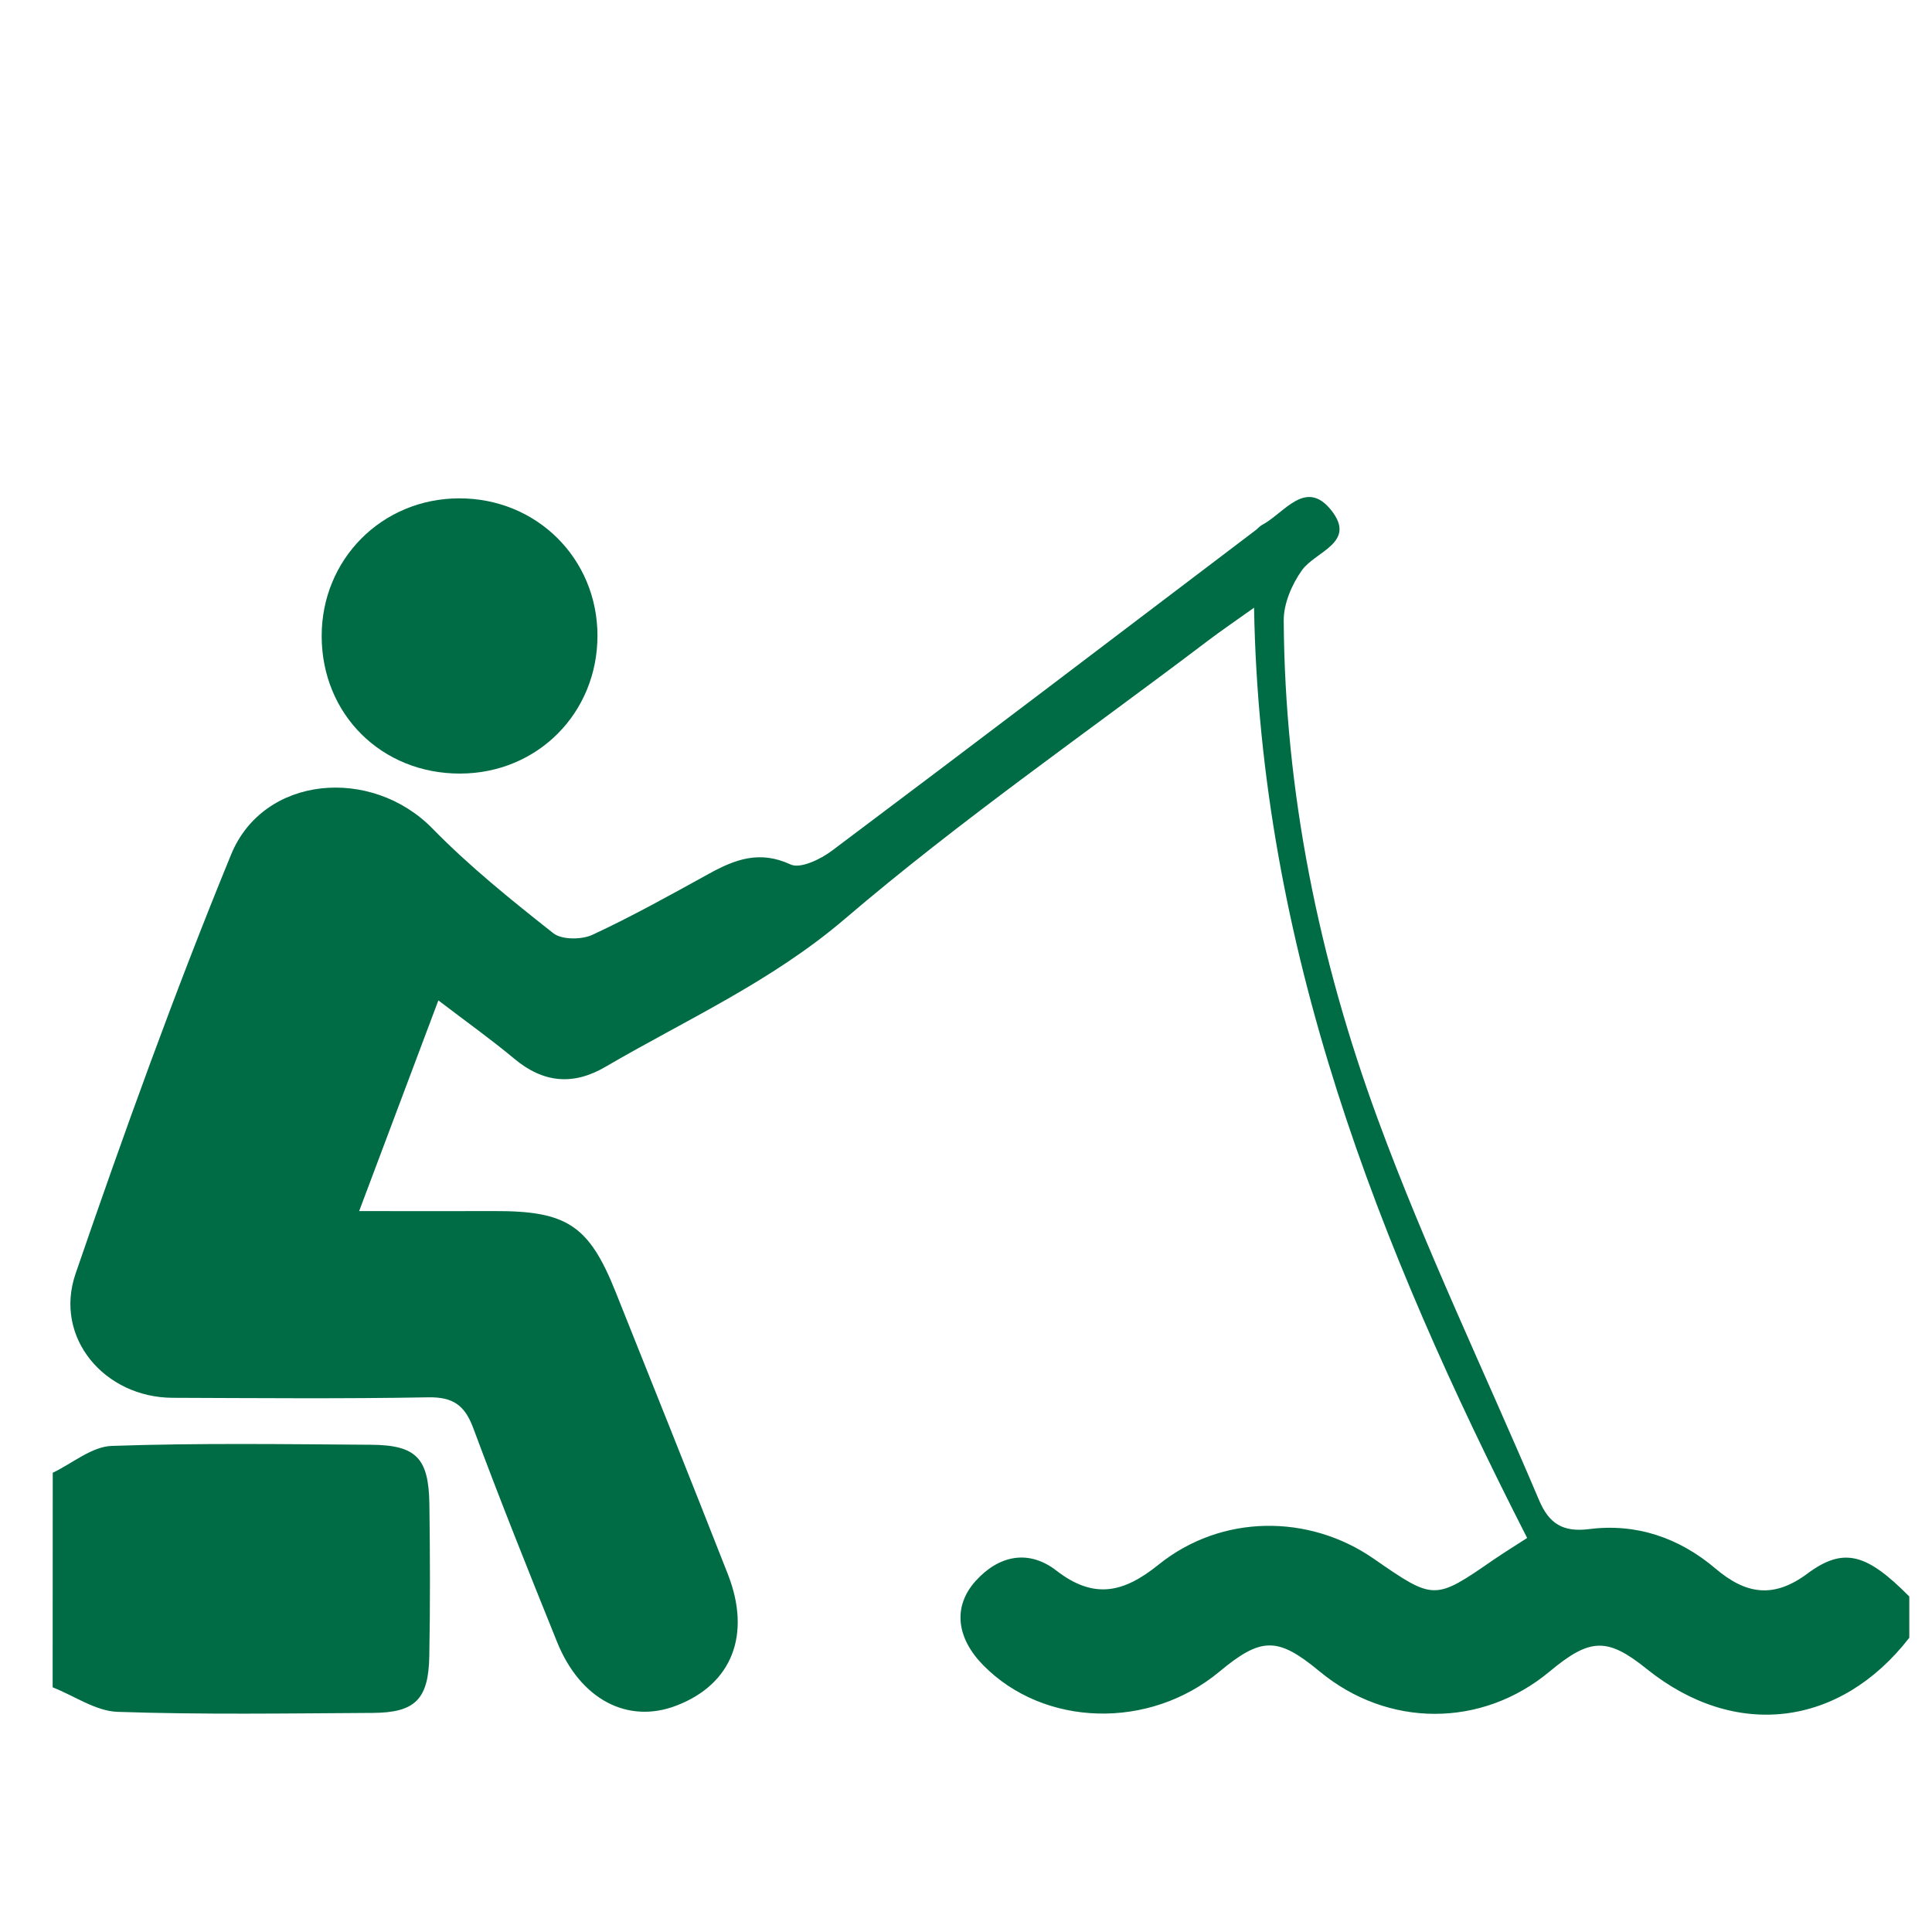
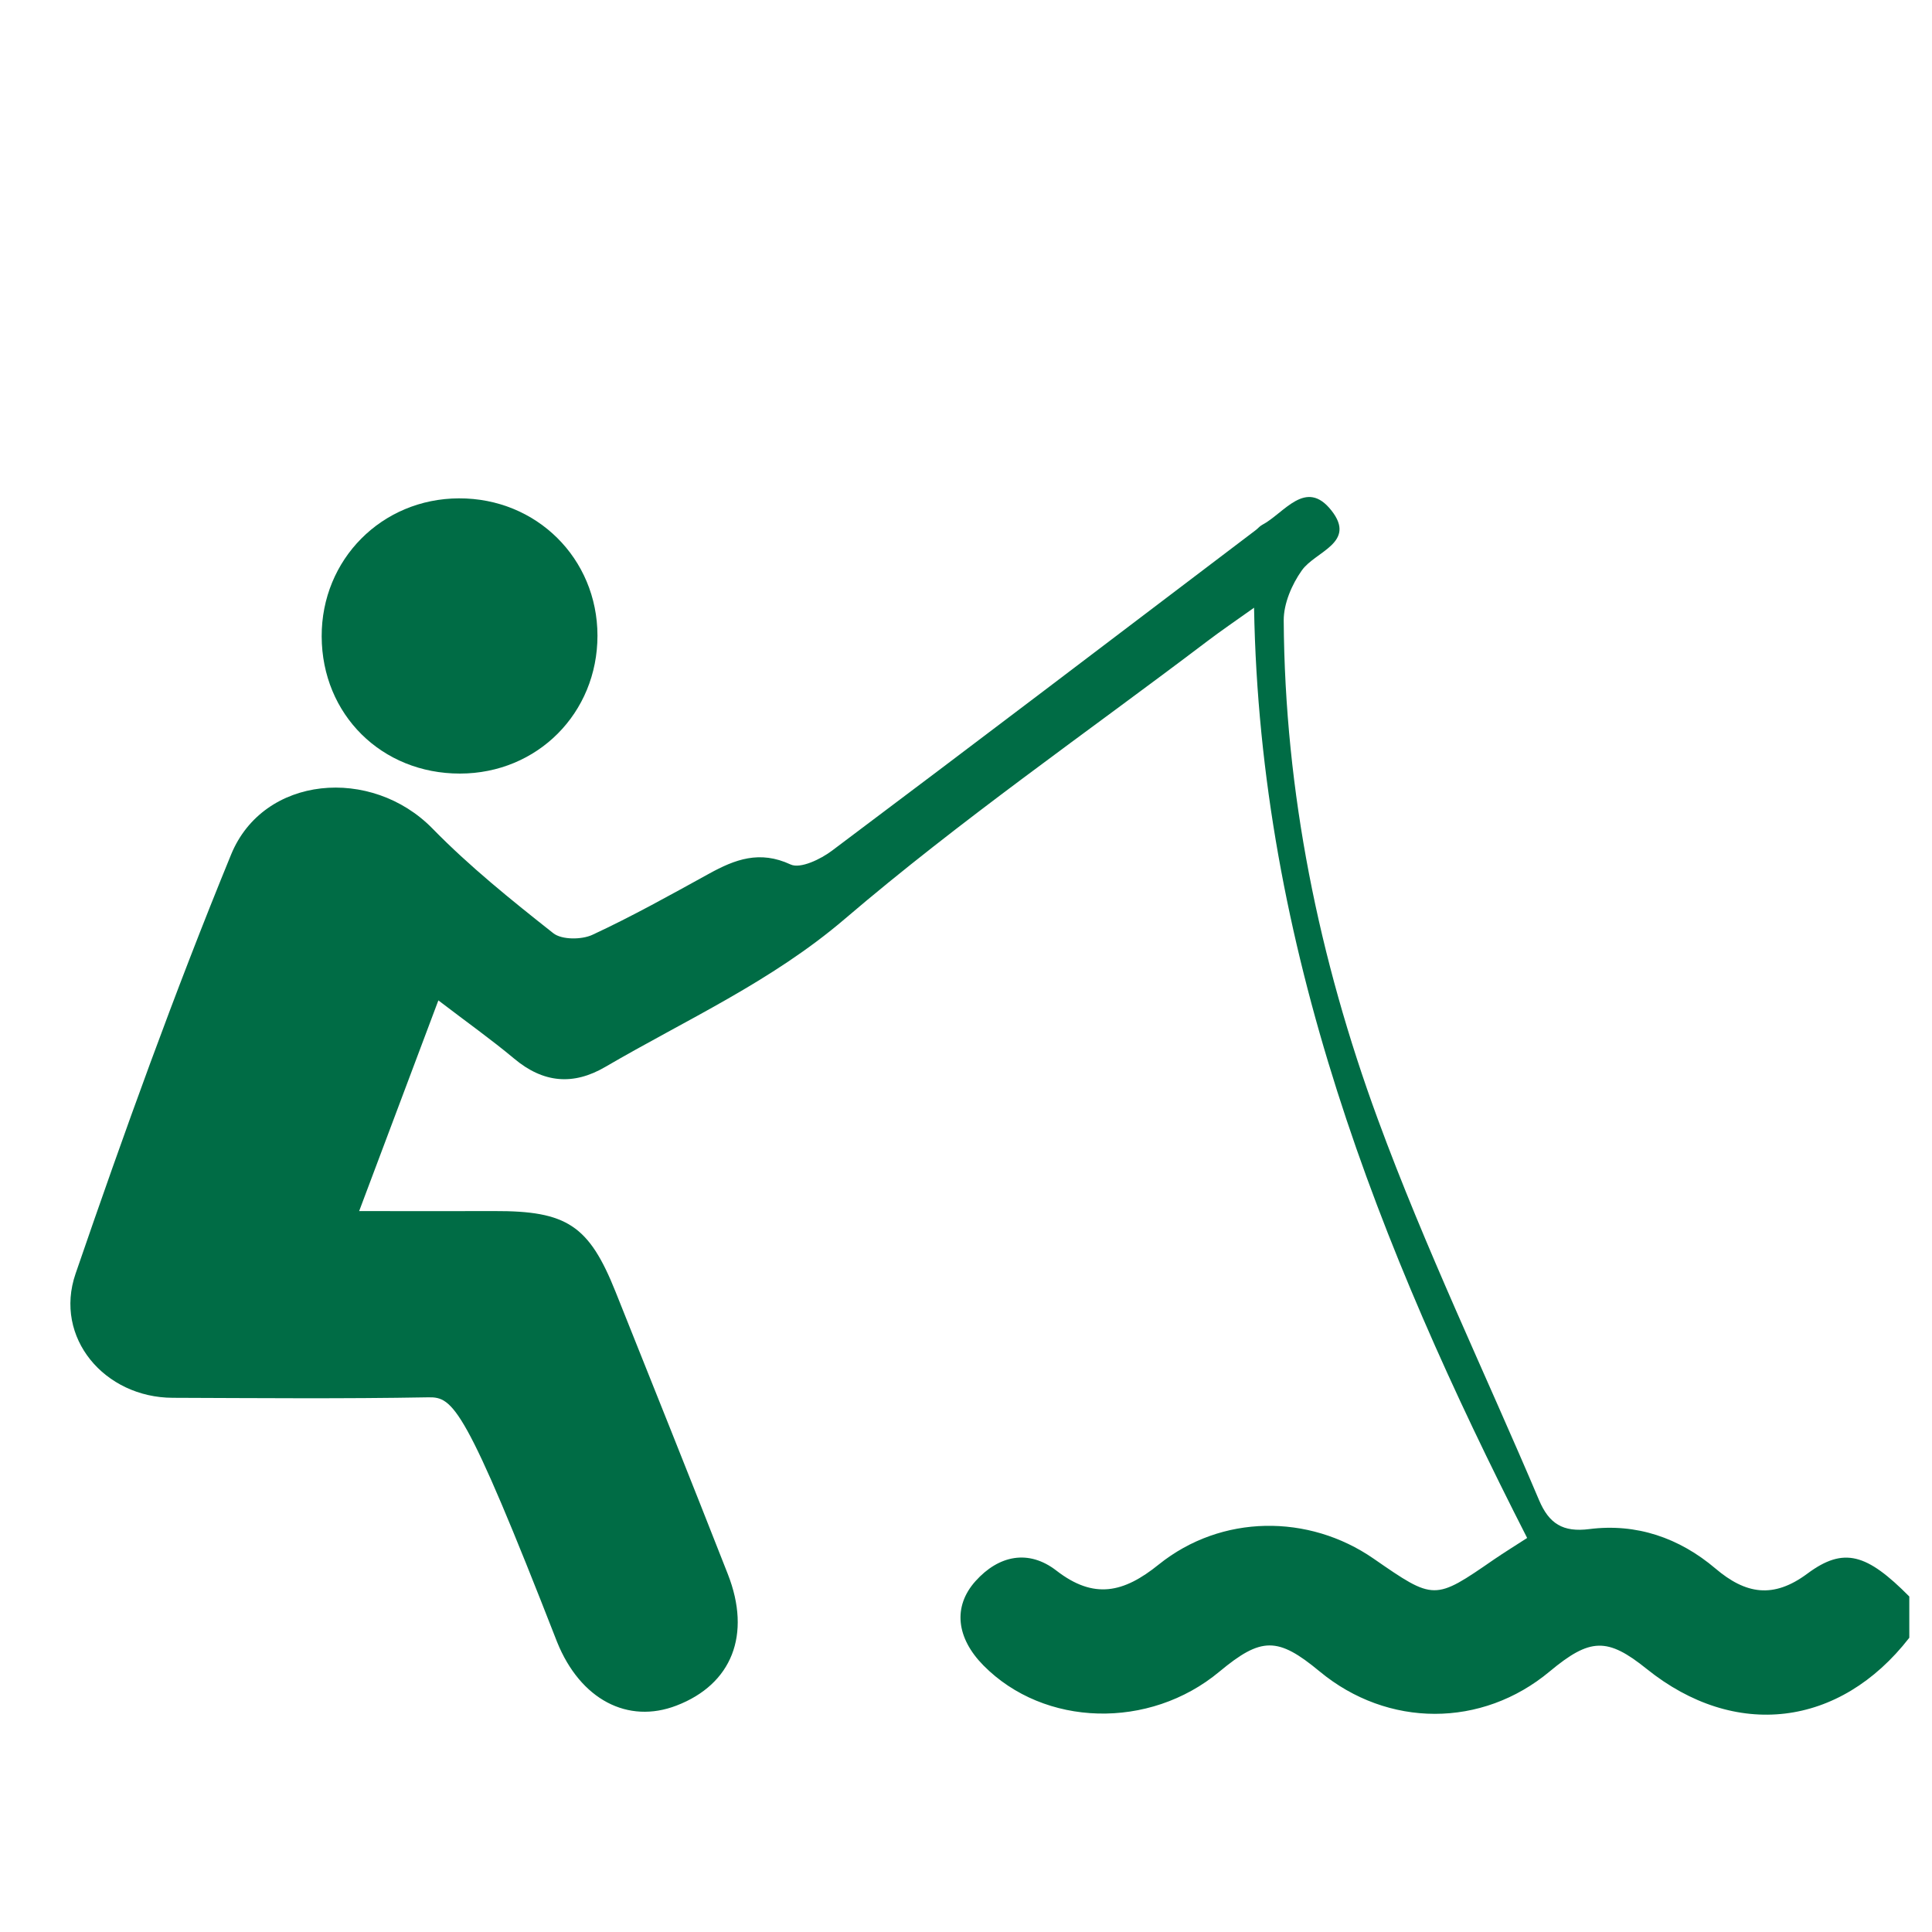
<svg xmlns="http://www.w3.org/2000/svg" width="20" height="20" viewBox="0 0 20 20" fill="none">
-   <path d="M19.765 16.954C19.045 17.882 17.96 18.011 17.047 17.277C16.639 16.949 16.461 16.954 16.042 17.303C15.341 17.888 14.367 17.888 13.66 17.302C13.227 16.943 13.057 16.944 12.623 17.305C11.899 17.908 10.81 17.879 10.18 17.24C9.901 16.957 9.861 16.632 10.099 16.367C10.339 16.1 10.648 16.036 10.936 16.259C11.325 16.56 11.632 16.489 11.995 16.196C12.644 15.674 13.548 15.671 14.218 16.134C14.848 16.57 14.848 16.57 15.468 16.142C15.572 16.071 15.679 16.005 15.809 15.921C14.271 12.907 13.043 9.804 12.982 6.291C12.788 6.429 12.641 6.529 12.5 6.636C11.243 7.589 9.942 8.49 8.745 9.513C7.985 10.162 7.105 10.555 6.267 11.044C5.934 11.239 5.624 11.211 5.324 10.96C5.086 10.761 4.832 10.581 4.538 10.356C4.264 11.084 4.003 11.777 3.718 12.537C4.222 12.537 4.669 12.539 5.116 12.537C5.867 12.534 6.097 12.684 6.372 13.372C6.761 14.345 7.151 15.318 7.534 16.294C7.781 16.923 7.576 17.436 7.003 17.656C6.5 17.85 6.008 17.595 5.767 16.998C5.47 16.263 5.175 15.526 4.899 14.783C4.811 14.547 4.69 14.461 4.435 14.465C3.553 14.481 2.67 14.473 1.788 14.47C1.082 14.468 0.555 13.847 0.782 13.186C1.283 11.727 1.807 10.274 2.392 8.847C2.729 8.024 3.846 7.932 4.477 8.577C4.861 8.97 5.294 9.318 5.727 9.66C5.815 9.73 6.021 9.729 6.133 9.677C6.544 9.486 6.941 9.264 7.339 9.045C7.609 8.896 7.864 8.8 8.184 8.949C8.285 8.996 8.495 8.895 8.613 8.806C10.079 7.706 11.538 6.596 12.999 5.488C13.022 5.471 13.04 5.447 13.065 5.434C13.294 5.314 13.517 4.945 13.784 5.286C14.045 5.619 13.617 5.707 13.477 5.904C13.373 6.05 13.288 6.249 13.289 6.423C13.3 8.2 13.653 9.925 14.262 11.583C14.754 12.923 15.375 14.215 15.933 15.531C16.036 15.773 16.179 15.864 16.453 15.829C16.941 15.767 17.384 15.92 17.758 16.237C18.07 16.502 18.356 16.553 18.71 16.29C19.087 16.01 19.325 16.083 19.765 16.527C19.765 16.669 19.765 16.812 19.765 16.954Z" fill="#006C45" />
-   <path d="M0.546 15.246C0.749 15.149 0.95 14.975 1.157 14.968C2.05 14.937 2.944 14.95 3.838 14.956C4.308 14.959 4.438 15.092 4.445 15.571C4.452 16.096 4.454 16.621 4.444 17.146C4.436 17.593 4.296 17.73 3.856 17.732C2.976 17.737 2.096 17.751 1.217 17.721C0.99 17.713 0.769 17.555 0.545 17.467C0.546 16.726 0.546 15.986 0.546 15.246Z" fill="#006C45" />
+   <path d="M19.765 16.954C19.045 17.882 17.96 18.011 17.047 17.277C16.639 16.949 16.461 16.954 16.042 17.303C15.341 17.888 14.367 17.888 13.66 17.302C13.227 16.943 13.057 16.944 12.623 17.305C11.899 17.908 10.81 17.879 10.18 17.24C9.901 16.957 9.861 16.632 10.099 16.367C10.339 16.1 10.648 16.036 10.936 16.259C11.325 16.56 11.632 16.489 11.995 16.196C12.644 15.674 13.548 15.671 14.218 16.134C14.848 16.57 14.848 16.57 15.468 16.142C15.572 16.071 15.679 16.005 15.809 15.921C14.271 12.907 13.043 9.804 12.982 6.291C12.788 6.429 12.641 6.529 12.5 6.636C11.243 7.589 9.942 8.49 8.745 9.513C7.985 10.162 7.105 10.555 6.267 11.044C5.934 11.239 5.624 11.211 5.324 10.96C5.086 10.761 4.832 10.581 4.538 10.356C4.264 11.084 4.003 11.777 3.718 12.537C4.222 12.537 4.669 12.539 5.116 12.537C5.867 12.534 6.097 12.684 6.372 13.372C6.761 14.345 7.151 15.318 7.534 16.294C7.781 16.923 7.576 17.436 7.003 17.656C6.5 17.85 6.008 17.595 5.767 16.998C4.811 14.547 4.69 14.461 4.435 14.465C3.553 14.481 2.67 14.473 1.788 14.47C1.082 14.468 0.555 13.847 0.782 13.186C1.283 11.727 1.807 10.274 2.392 8.847C2.729 8.024 3.846 7.932 4.477 8.577C4.861 8.97 5.294 9.318 5.727 9.66C5.815 9.73 6.021 9.729 6.133 9.677C6.544 9.486 6.941 9.264 7.339 9.045C7.609 8.896 7.864 8.8 8.184 8.949C8.285 8.996 8.495 8.895 8.613 8.806C10.079 7.706 11.538 6.596 12.999 5.488C13.022 5.471 13.04 5.447 13.065 5.434C13.294 5.314 13.517 4.945 13.784 5.286C14.045 5.619 13.617 5.707 13.477 5.904C13.373 6.05 13.288 6.249 13.289 6.423C13.3 8.2 13.653 9.925 14.262 11.583C14.754 12.923 15.375 14.215 15.933 15.531C16.036 15.773 16.179 15.864 16.453 15.829C16.941 15.767 17.384 15.92 17.758 16.237C18.07 16.502 18.356 16.553 18.71 16.29C19.087 16.01 19.325 16.083 19.765 16.527C19.765 16.669 19.765 16.812 19.765 16.954Z" fill="#006C45" />
  <path d="M4.762 8.008C3.951 8.009 3.333 7.397 3.33 6.589C3.327 5.791 3.953 5.161 4.751 5.159C5.554 5.156 6.184 5.781 6.185 6.58C6.185 7.382 5.563 8.007 4.762 8.008Z" fill="#006C45" />
</svg>